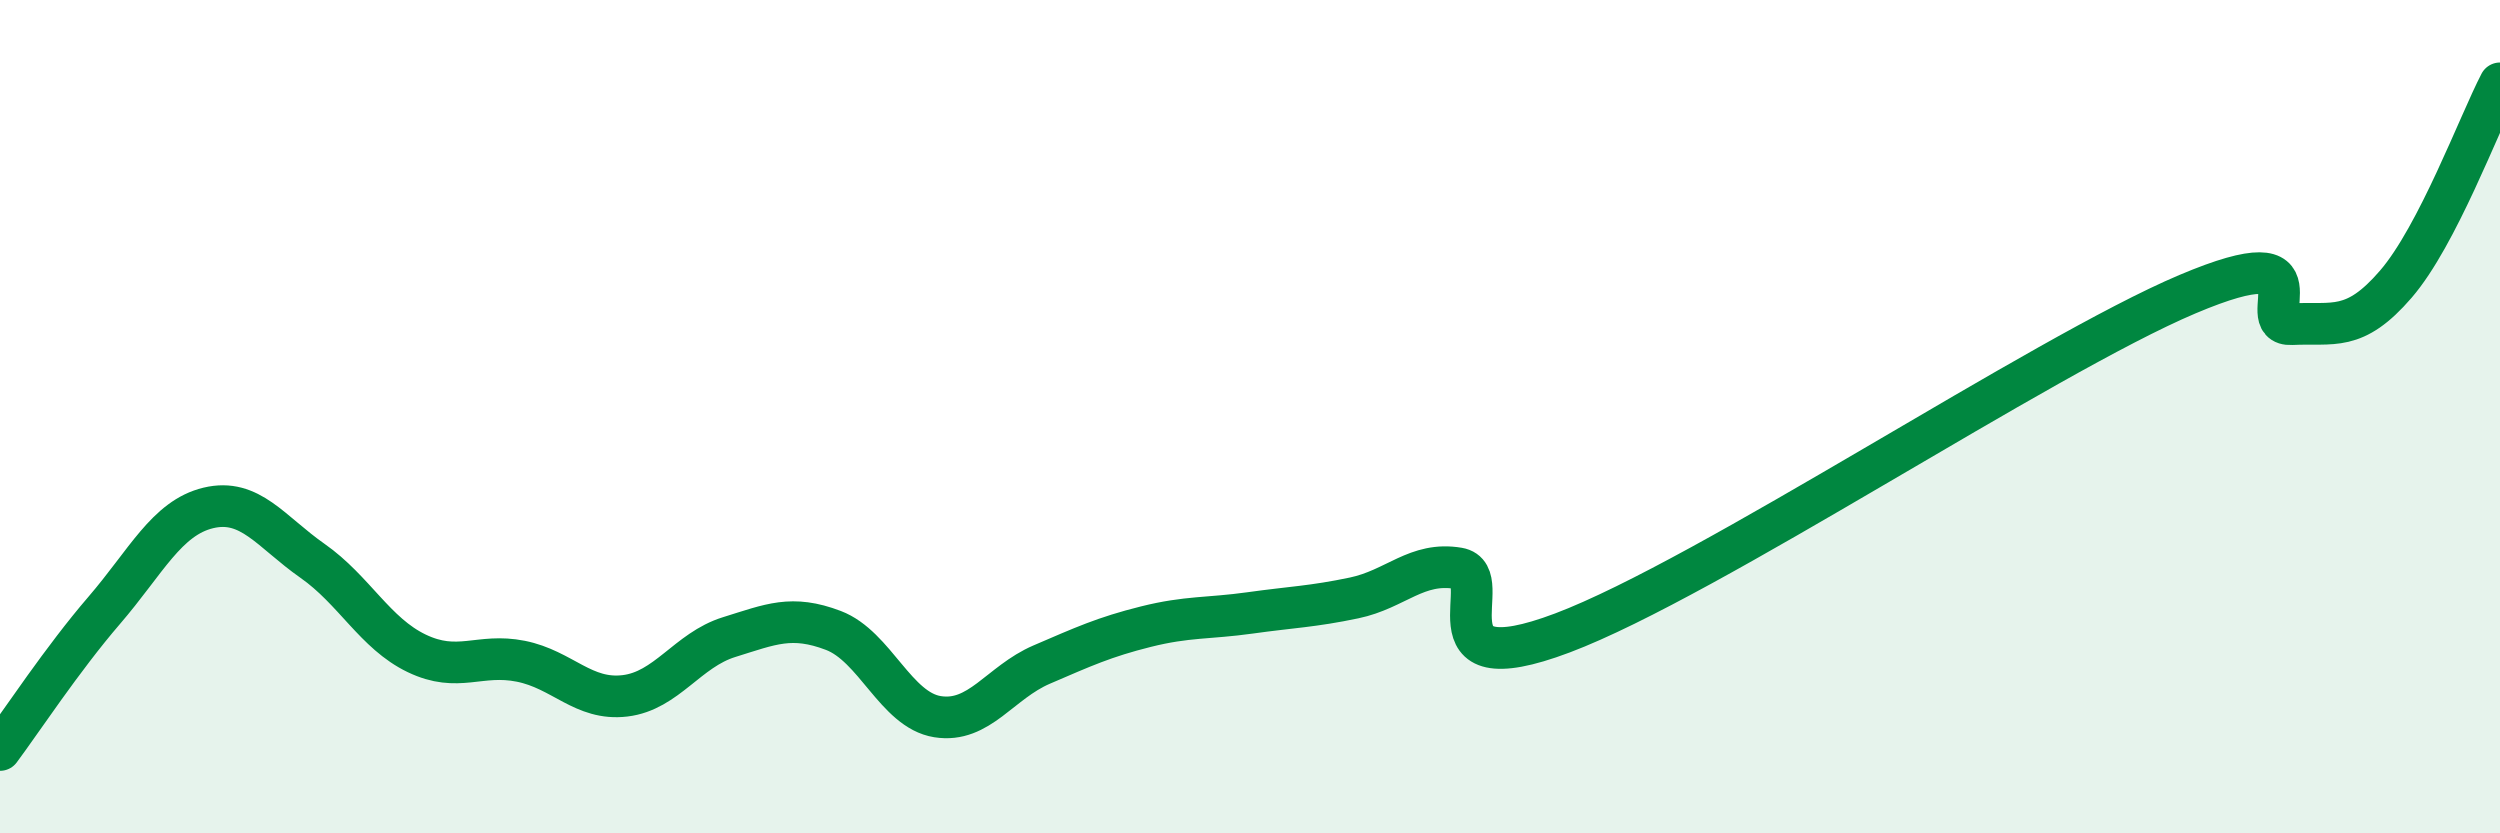
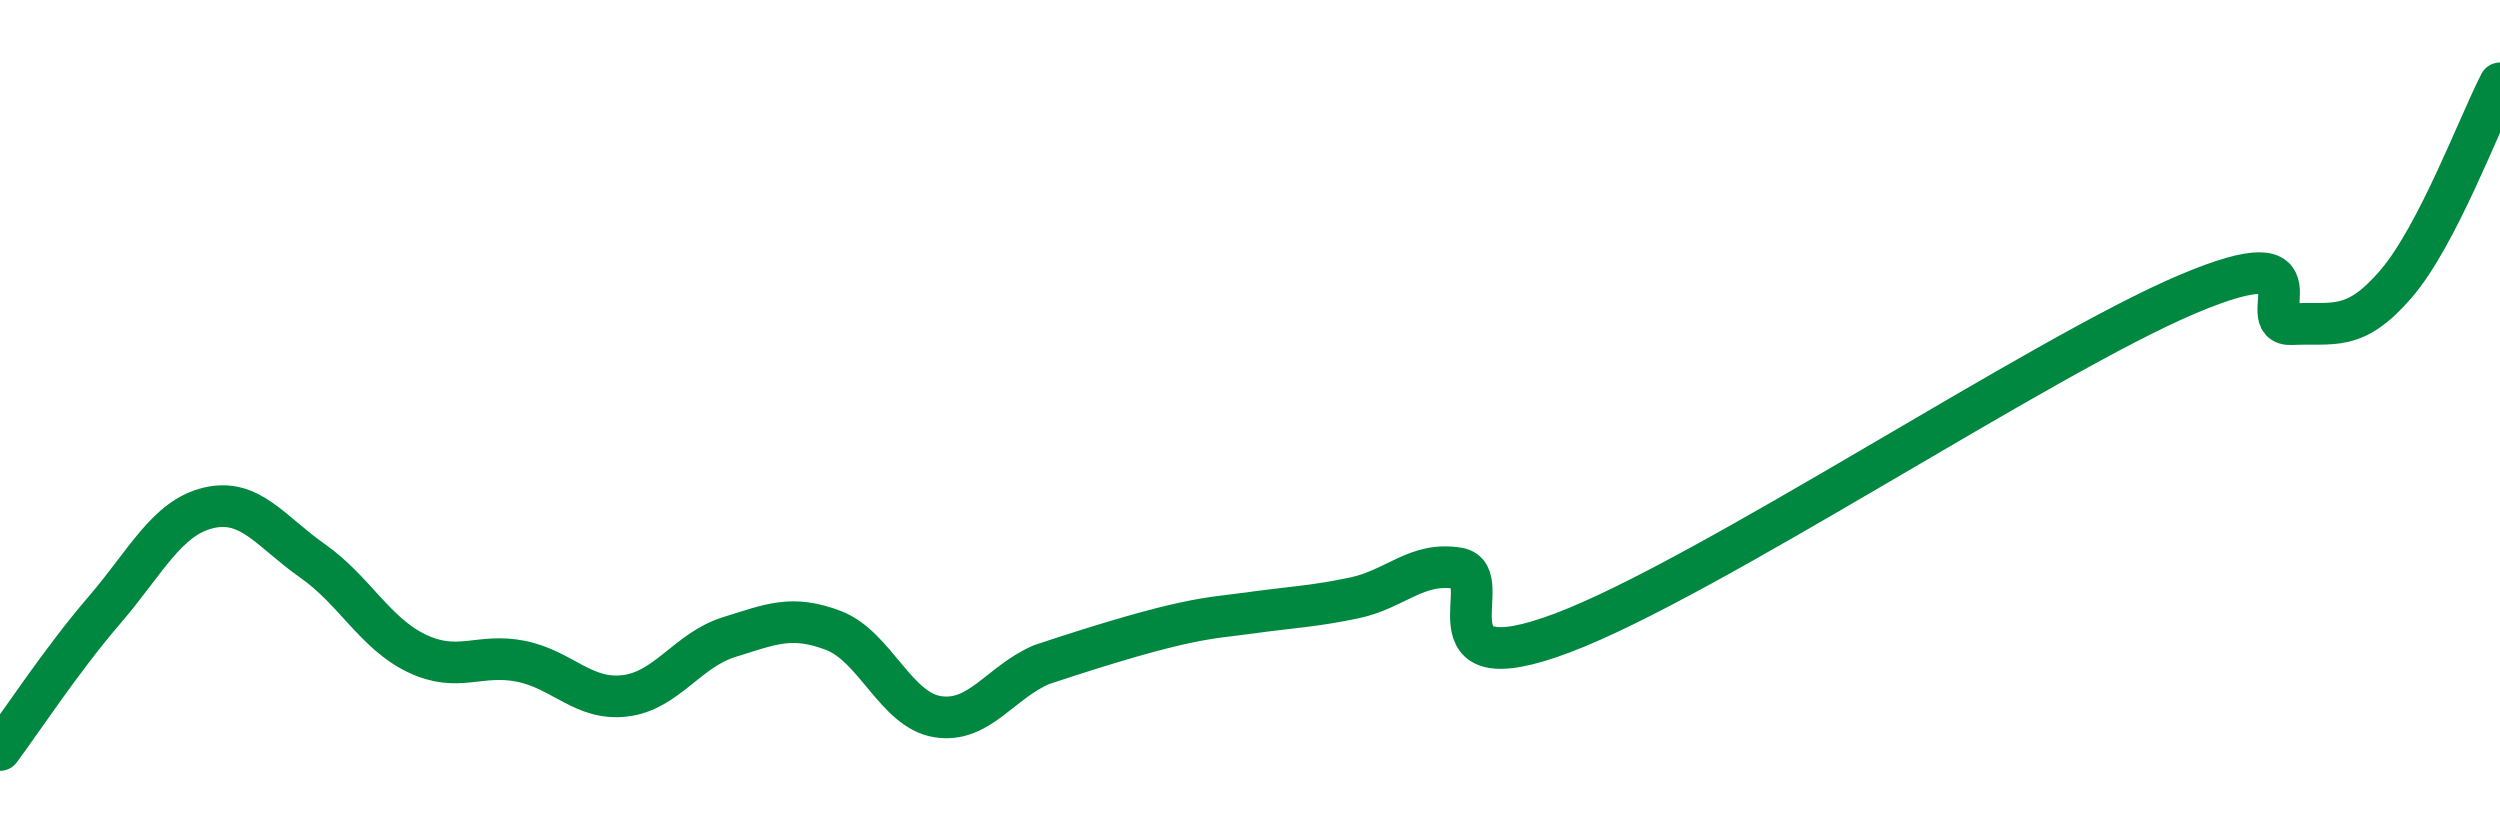
<svg xmlns="http://www.w3.org/2000/svg" width="60" height="20" viewBox="0 0 60 20">
-   <path d="M 0,18 C 0.5,17.33 1.5,15.81 2.5,14.65 C 3.5,13.49 4,12.43 5,12.19 C 6,11.95 6.5,12.76 7.5,13.46 C 8.5,14.16 9,15.2 10,15.68 C 11,16.16 11.5,15.67 12.5,15.87 C 13.5,16.07 14,16.82 15,16.7 C 16,16.58 16.5,15.6 17.5,15.29 C 18.5,14.98 19,14.75 20,15.13 C 21,15.51 21.5,17.04 22.5,17.2 C 23.5,17.36 24,16.38 25,15.95 C 26,15.52 26.5,15.29 27.5,15.04 C 28.5,14.79 29,14.85 30,14.71 C 31,14.57 31.5,14.56 32.5,14.35 C 33.5,14.14 34,13.47 35,13.64 C 36,13.81 34,16.51 37.5,15.19 C 41,13.87 49,8.54 52.5,7.06 C 56,5.58 54,7.83 55,7.78 C 56,7.73 56.5,7.98 57.5,6.82 C 58.5,5.66 59.5,2.96 60,2L60 20L0 20Z" fill="#008740" opacity="0.1" stroke-linecap="round" stroke-linejoin="round" />
-   <path d="M 0,18 C 0.5,17.33 1.5,15.81 2.5,14.65 C 3.5,13.49 4,12.43 5,12.19 C 6,11.95 6.5,12.76 7.5,13.46 C 8.5,14.16 9,15.2 10,15.68 C 11,16.16 11.5,15.67 12.5,15.87 C 13.5,16.07 14,16.82 15,16.7 C 16,16.58 16.5,15.6 17.5,15.29 C 18.5,14.98 19,14.75 20,15.13 C 21,15.51 21.5,17.04 22.5,17.2 C 23.5,17.36 24,16.38 25,15.95 C 26,15.52 26.5,15.29 27.5,15.04 C 28.5,14.79 29,14.85 30,14.71 C 31,14.57 31.5,14.56 32.5,14.35 C 33.5,14.14 34,13.47 35,13.64 C 36,13.81 34,16.51 37.5,15.19 C 41,13.87 49,8.54 52.5,7.06 C 56,5.58 54,7.83 55,7.78 C 56,7.73 56.5,7.98 57.5,6.82 C 58.5,5.66 59.5,2.96 60,2" stroke="#008740" stroke-width="1" fill="none" stroke-linecap="round" stroke-linejoin="round" />
+   <path d="M 0,18 C 0.5,17.33 1.5,15.81 2.5,14.65 C 3.5,13.49 4,12.43 5,12.19 C 6,11.95 6.5,12.76 7.5,13.46 C 8.5,14.16 9,15.2 10,15.68 C 11,16.16 11.5,15.67 12.5,15.87 C 13.5,16.07 14,16.82 15,16.7 C 16,16.58 16.5,15.6 17.5,15.29 C 18.5,14.98 19,14.75 20,15.13 C 21,15.51 21.5,17.04 22.5,17.2 C 23.5,17.36 24,16.38 25,15.95 C 28.5,14.79 29,14.85 30,14.71 C 31,14.57 31.5,14.56 32.5,14.35 C 33.5,14.14 34,13.47 35,13.64 C 36,13.81 34,16.51 37.5,15.19 C 41,13.87 49,8.54 52.5,7.06 C 56,5.58 54,7.83 55,7.78 C 56,7.73 56.5,7.98 57.5,6.82 C 58.5,5.66 59.5,2.96 60,2" stroke="#008740" stroke-width="1" fill="none" stroke-linecap="round" stroke-linejoin="round" />
</svg>